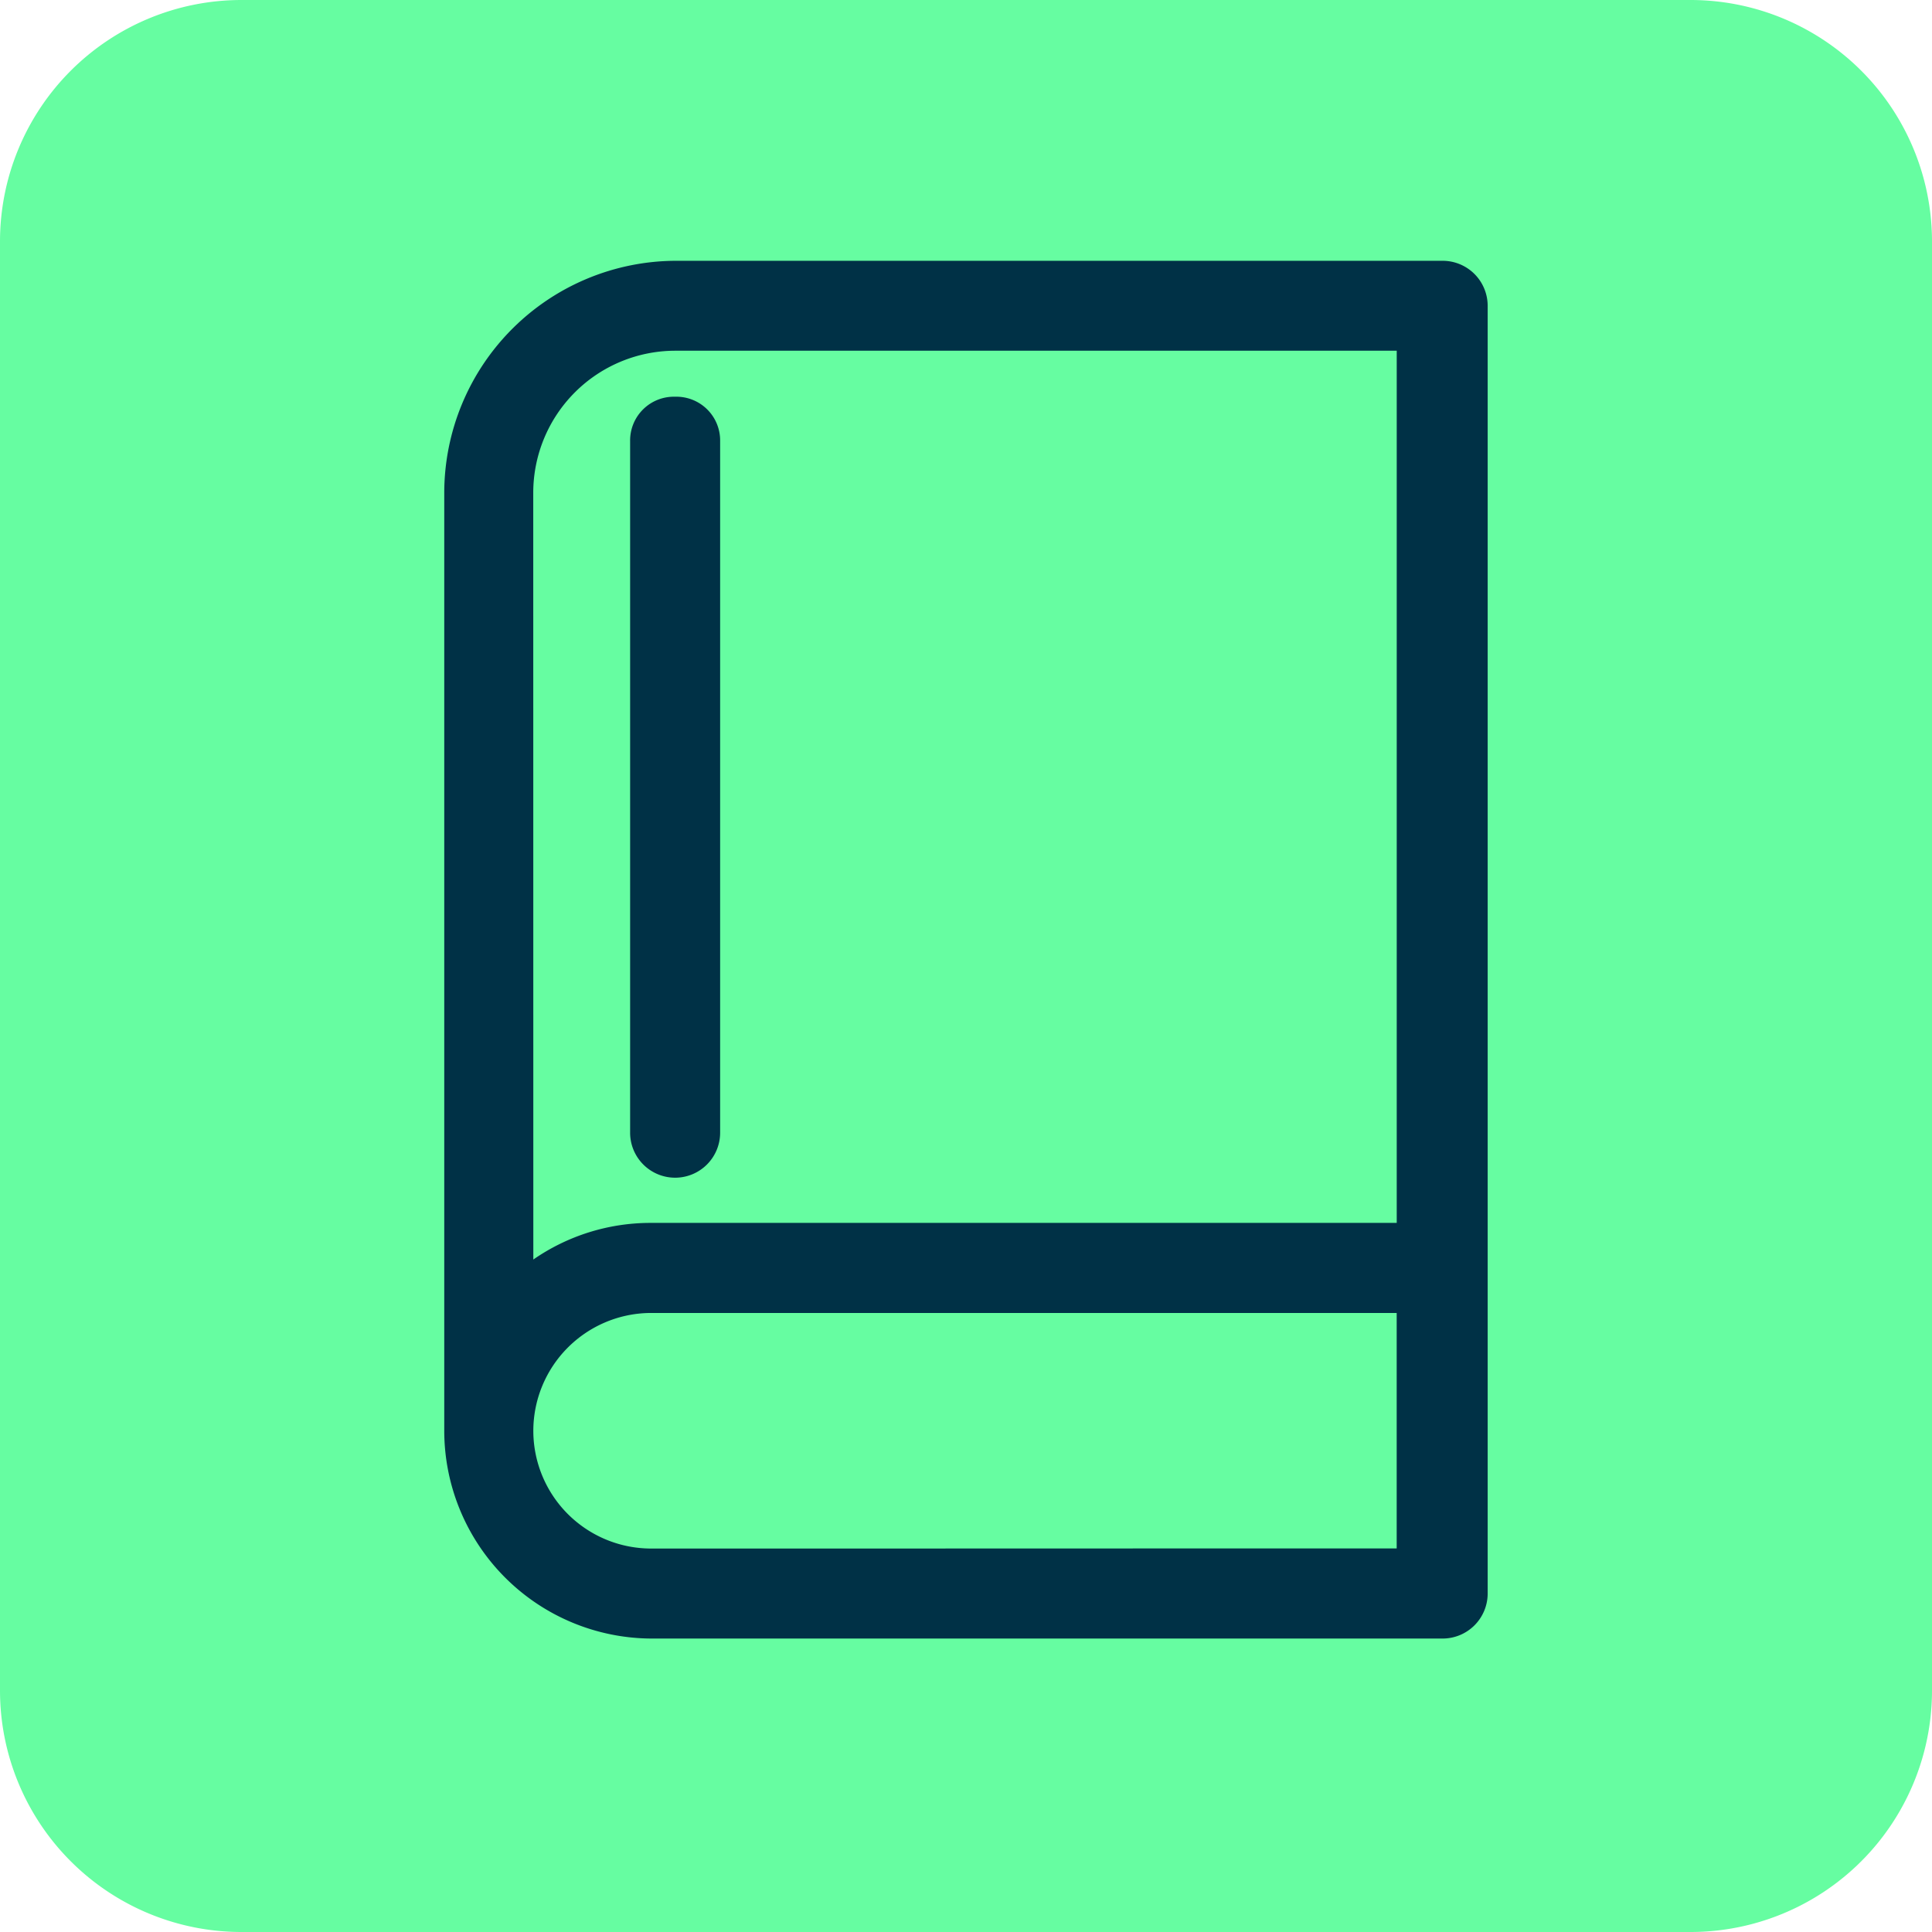
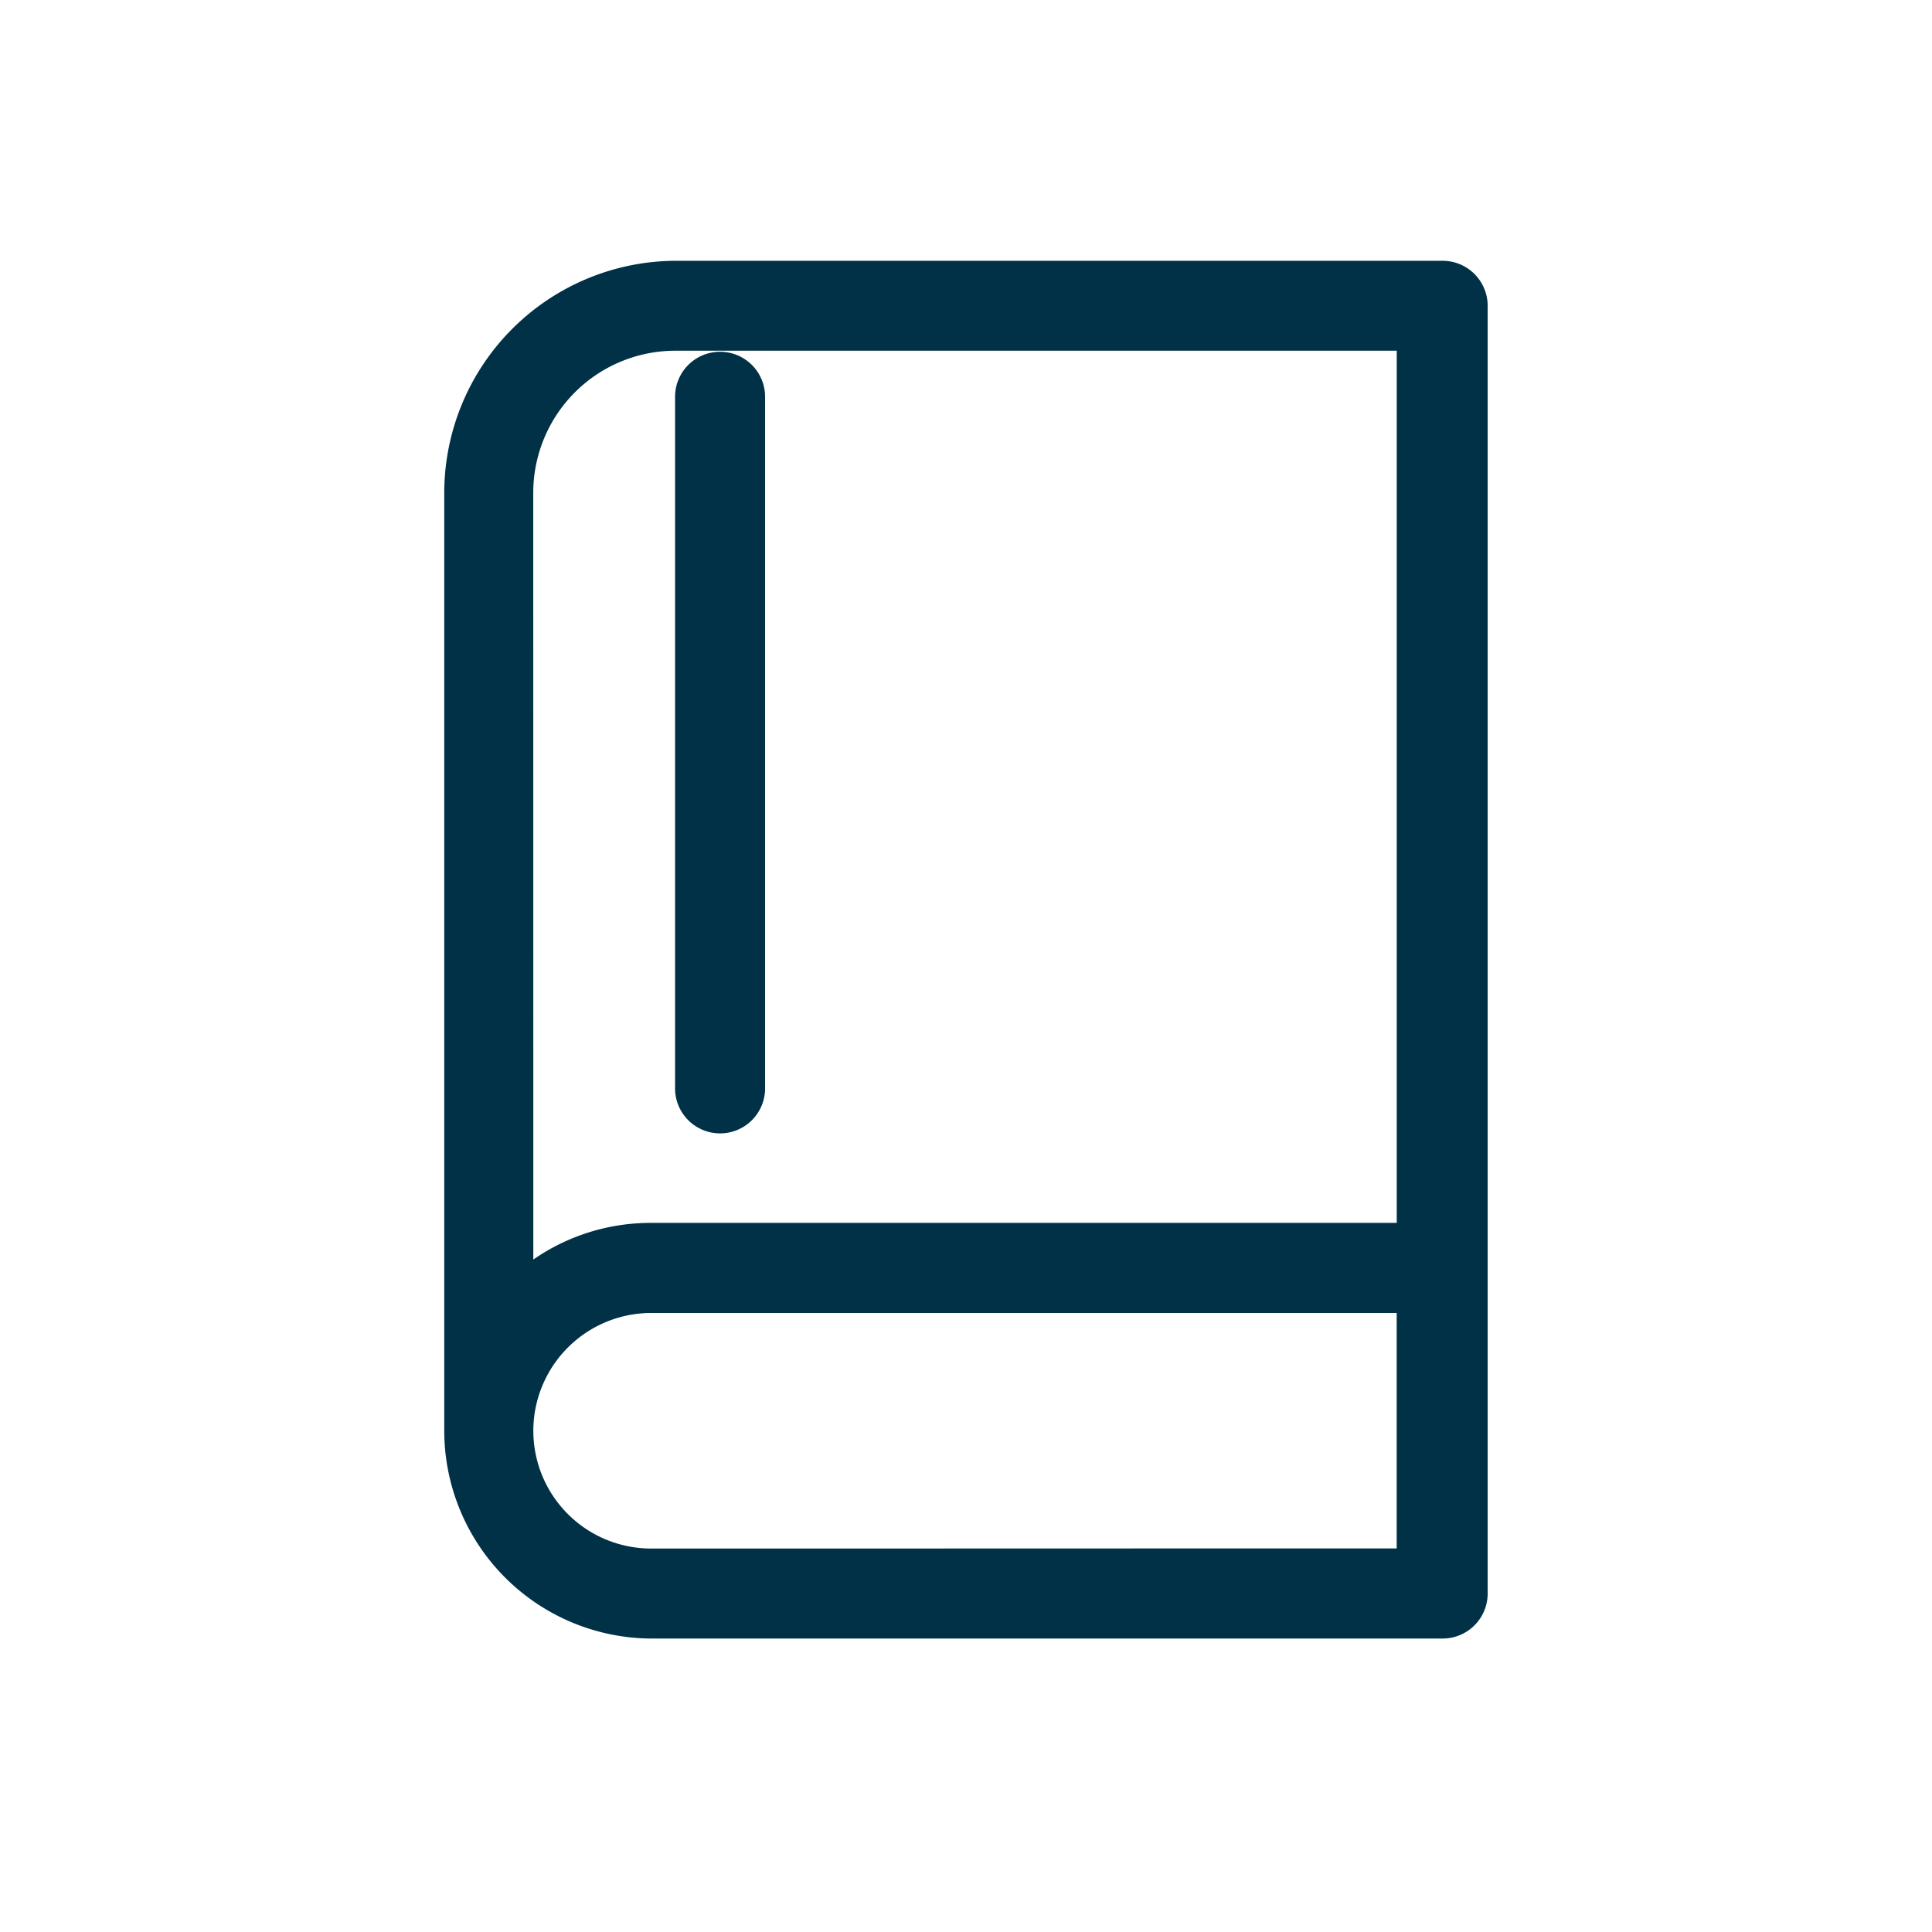
<svg xmlns="http://www.w3.org/2000/svg" width="128" height="128" viewBox="0 0 128 128">
  <g id="Groupe_60" data-name="Groupe 60" transform="translate(-620.44 -1943.456)">
-     <path id="Rectangle_82" data-name="Rectangle 82" d="M16,0h96a16,16,0,0,1,16,16v96a16,16,0,0,1-16,16H16A16,16,0,0,1,0,112V16A16,16,0,0,1,16,0Z" transform="translate(620.44 1943.456)" fill="#66fda1" />
-     <path id="Tracé_210" data-name="Tracé 210" d="M665.165,1969.74a2.9,2.9,0,0,0-2.978,2.936v45.82a2.982,2.982,0,0,0,5.964.007v-45.819A2.9,2.9,0,0,0,665.165,1969.74Z" fill="#003146" />
+     <path id="Tracé_210" data-name="Tracé 210" d="M665.165,1969.74v45.82a2.982,2.982,0,0,0,5.964.007v-45.819A2.9,2.9,0,0,0,665.165,1969.74Z" fill="#003146" />
    <path id="Tracé_211" data-name="Tracé 211" d="M686.254,2054.842m10.9-2.828h18.865a2.986,2.986,0,0,0,2.983-2.983c0-4.33,0-11.193,0-18.031,0-6.815,0-13.6,0-17.84v-49.443a2.985,2.985,0,0,0-2.982-2.983H665.245a15.389,15.389,0,0,0-15.372,15.371c0,.016,0,2.724,0,19.293,0,17.708,0,41.883,0,42.807v.035a13.78,13.78,0,0,0,13.757,13.774H675.35m15.772-1.251-3.495-1.935a2.989,2.989,0,0,0-2.891,0l-3.495,1.935m-5.956-4.712H663.563a7.807,7.807,0,0,1-7.789-7.852,7.818,7.818,0,0,1,7.643-7.754l.138,0h49.419v15.6H697.089m15.889-21.569H663.563a13.63,13.63,0,0,0-7.789,2.427l-.005-50.805a9.418,9.418,0,0,1,9.408-9.406h47.8v57.783Z" fill="#003146" />
  </g>
</svg>